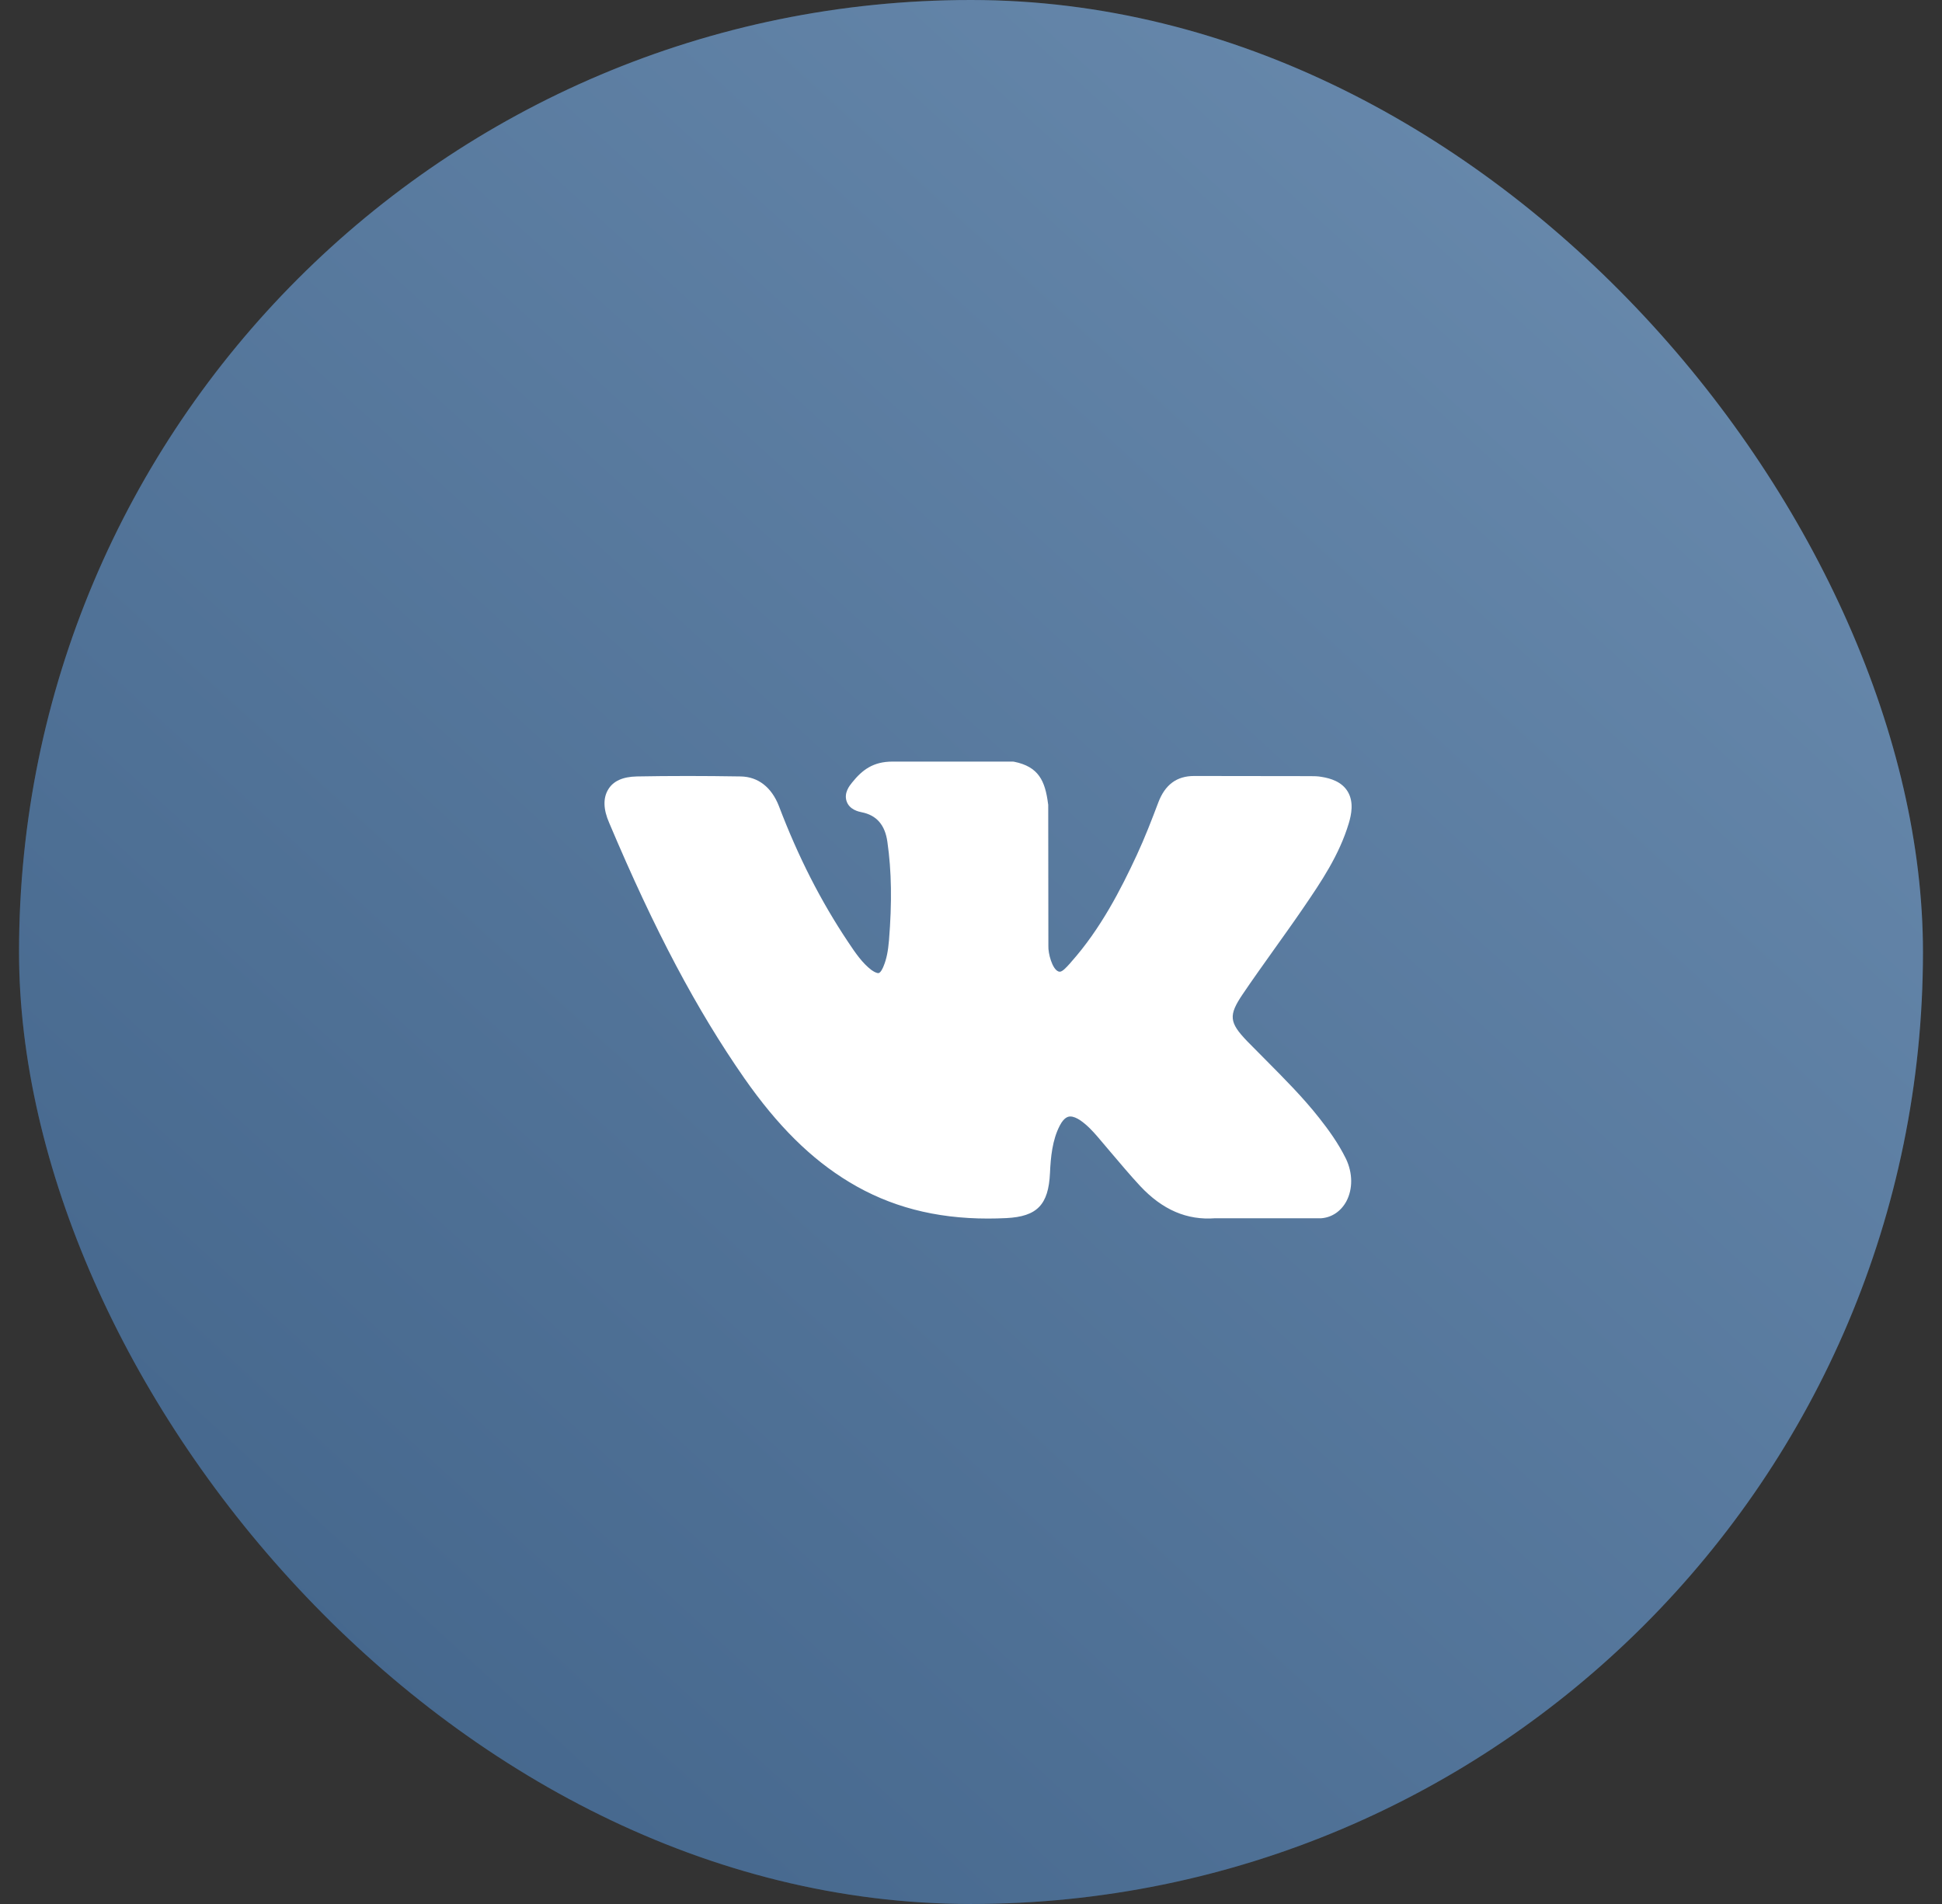
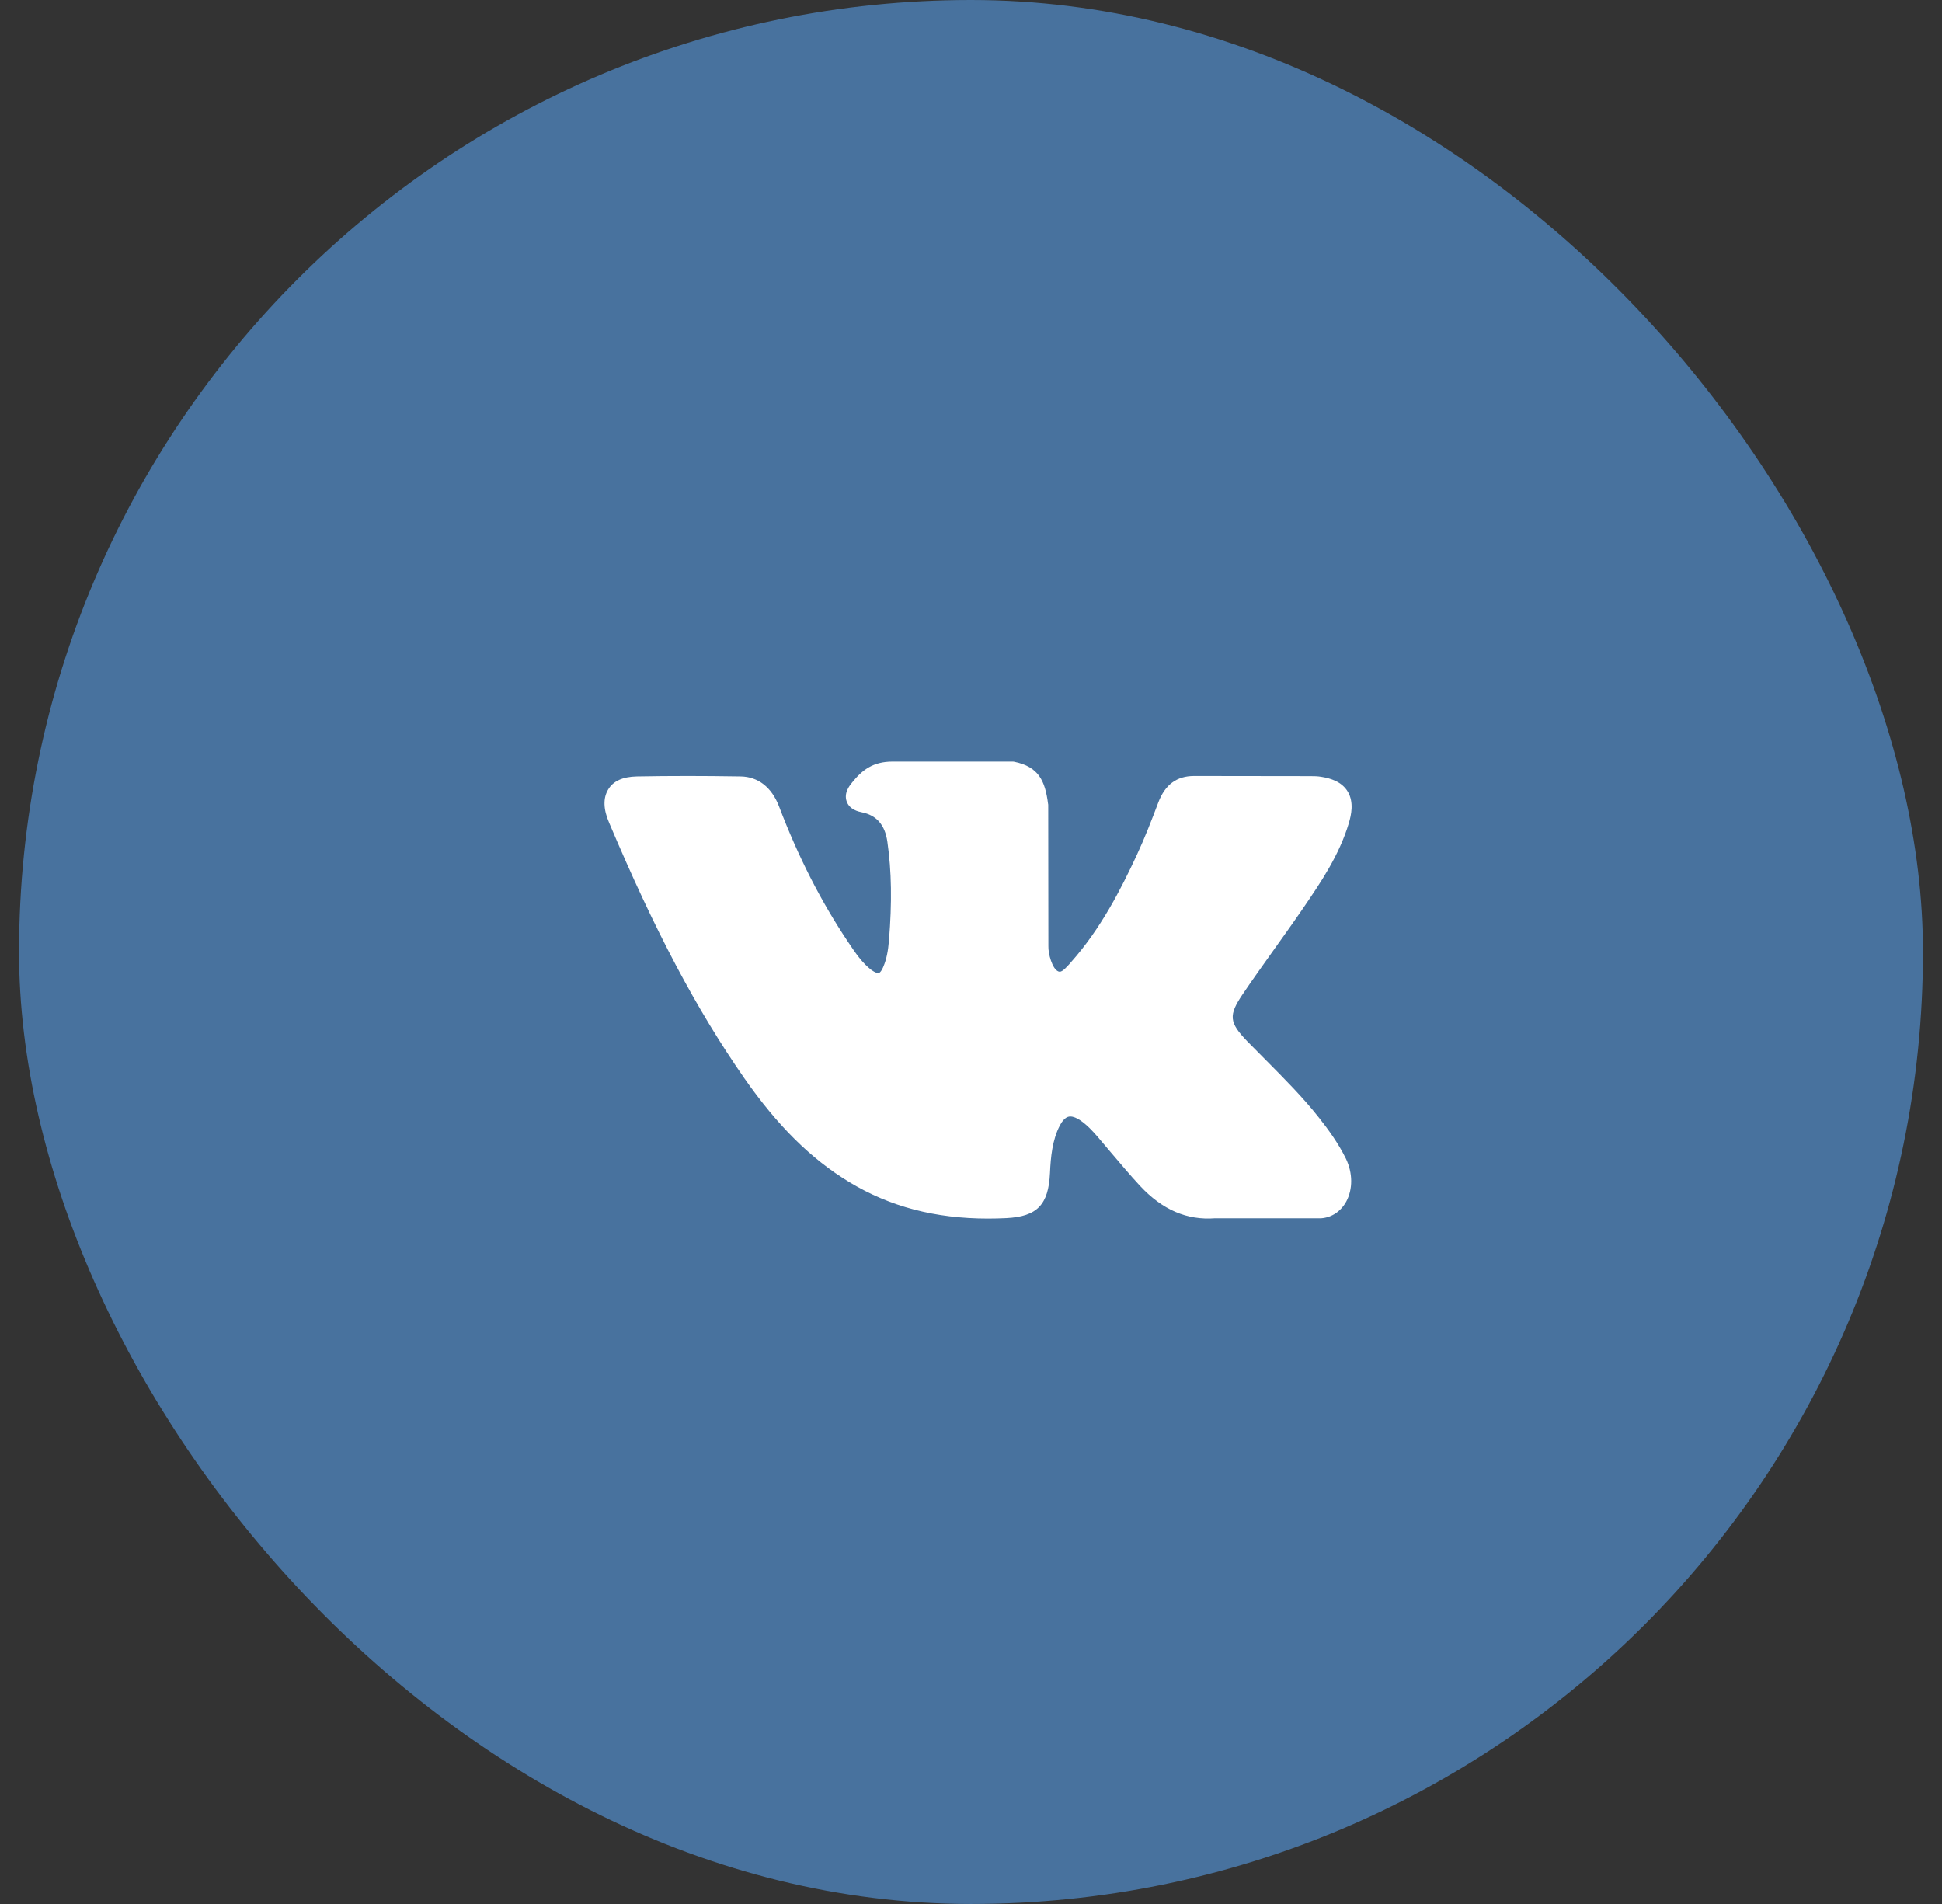
<svg xmlns="http://www.w3.org/2000/svg" width="51" height="50" viewBox="0 0 51 50" fill="none">
  <rect x="0" y="0" width="51" height="50" fill="#333333" stroke="none" />
  <rect x="0.5" width="50" height="50" rx="25" fill="#48729E" />
-   <rect x="0.5" width="50" height="50" rx="25" fill="url(#paint0_linear_2512_51)" fill-opacity="0.2" style="mix-blend-mode:overlay" />
  <path fill-rule="evenodd" clip-rule="evenodd" d="M34.643 29.357C34.217 28.816 33.729 28.328 33.261 27.856C33.095 27.69 32.923 27.515 32.754 27.344C32.278 26.848 32.258 26.665 32.638 26.104C32.9 25.717 33.176 25.331 33.445 24.953C33.687 24.611 33.94 24.262 34.182 23.908L34.232 23.835C34.693 23.16 35.169 22.46 35.422 21.618C35.488 21.395 35.557 21.07 35.399 20.797C35.242 20.525 34.935 20.439 34.716 20.403C34.608 20.382 34.501 20.382 34.405 20.382L31.387 20.378H31.36C30.903 20.378 30.596 20.606 30.419 21.073C30.25 21.521 30.066 21.997 29.855 22.452C29.436 23.355 28.902 24.396 28.131 25.262L28.1 25.299C28.008 25.4 27.904 25.518 27.831 25.518C27.82 25.518 27.808 25.514 27.793 25.51C27.631 25.445 27.524 25.034 27.532 24.843C27.532 24.839 27.532 24.839 27.532 24.835L27.528 21.147C27.528 21.134 27.528 21.122 27.524 21.11C27.447 20.508 27.278 20.134 26.633 20.004C26.618 20 26.599 20 26.579 20H23.438C22.928 20 22.643 20.22 22.378 20.549C22.306 20.638 22.16 20.821 22.233 21.041C22.309 21.265 22.551 21.314 22.628 21.33C23.02 21.407 23.242 21.663 23.304 22.106C23.415 22.879 23.427 23.7 23.346 24.697C23.323 24.973 23.281 25.189 23.204 25.372C23.189 25.412 23.127 25.555 23.066 25.555C23.047 25.555 22.989 25.547 22.885 25.473C22.651 25.294 22.474 25.042 22.267 24.729C21.561 23.672 20.965 22.509 20.455 21.167C20.263 20.675 19.91 20.398 19.453 20.39C18.95 20.382 18.497 20.378 18.063 20.378C17.59 20.378 17.149 20.382 16.723 20.39C16.354 20.398 16.101 20.512 15.97 20.736C15.836 20.96 15.843 21.253 15.997 21.606C17.199 24.453 18.297 26.518 19.545 28.312C20.42 29.564 21.296 30.434 22.306 31.044C23.369 31.687 24.559 32 25.946 32C26.103 32 26.264 31.996 26.43 31.988C27.236 31.947 27.535 31.638 27.574 30.808C27.593 30.386 27.635 29.938 27.831 29.56C27.954 29.32 28.073 29.32 28.111 29.32C28.184 29.32 28.276 29.357 28.372 29.422C28.549 29.544 28.699 29.706 28.822 29.849C28.937 29.983 29.052 30.121 29.167 30.256C29.417 30.548 29.67 30.853 29.939 31.142C30.527 31.772 31.172 32.049 31.913 31.992H34.681C34.689 31.992 34.693 31.992 34.7 31.992C34.977 31.971 35.215 31.809 35.357 31.549C35.53 31.223 35.526 30.808 35.349 30.434C35.142 30.012 34.877 29.654 34.643 29.357Z" fill="white" />
  <defs>
    <linearGradient id="paint0_linear_2512_51" x1="50.5" y1="-0.206" x2="2.623" y2="52.147" gradientUnits="userSpaceOnUse">
      <stop stop-color="white" />
      <stop offset="1" stop-color="#1A2030" />
    </linearGradient>
  </defs>
</svg>